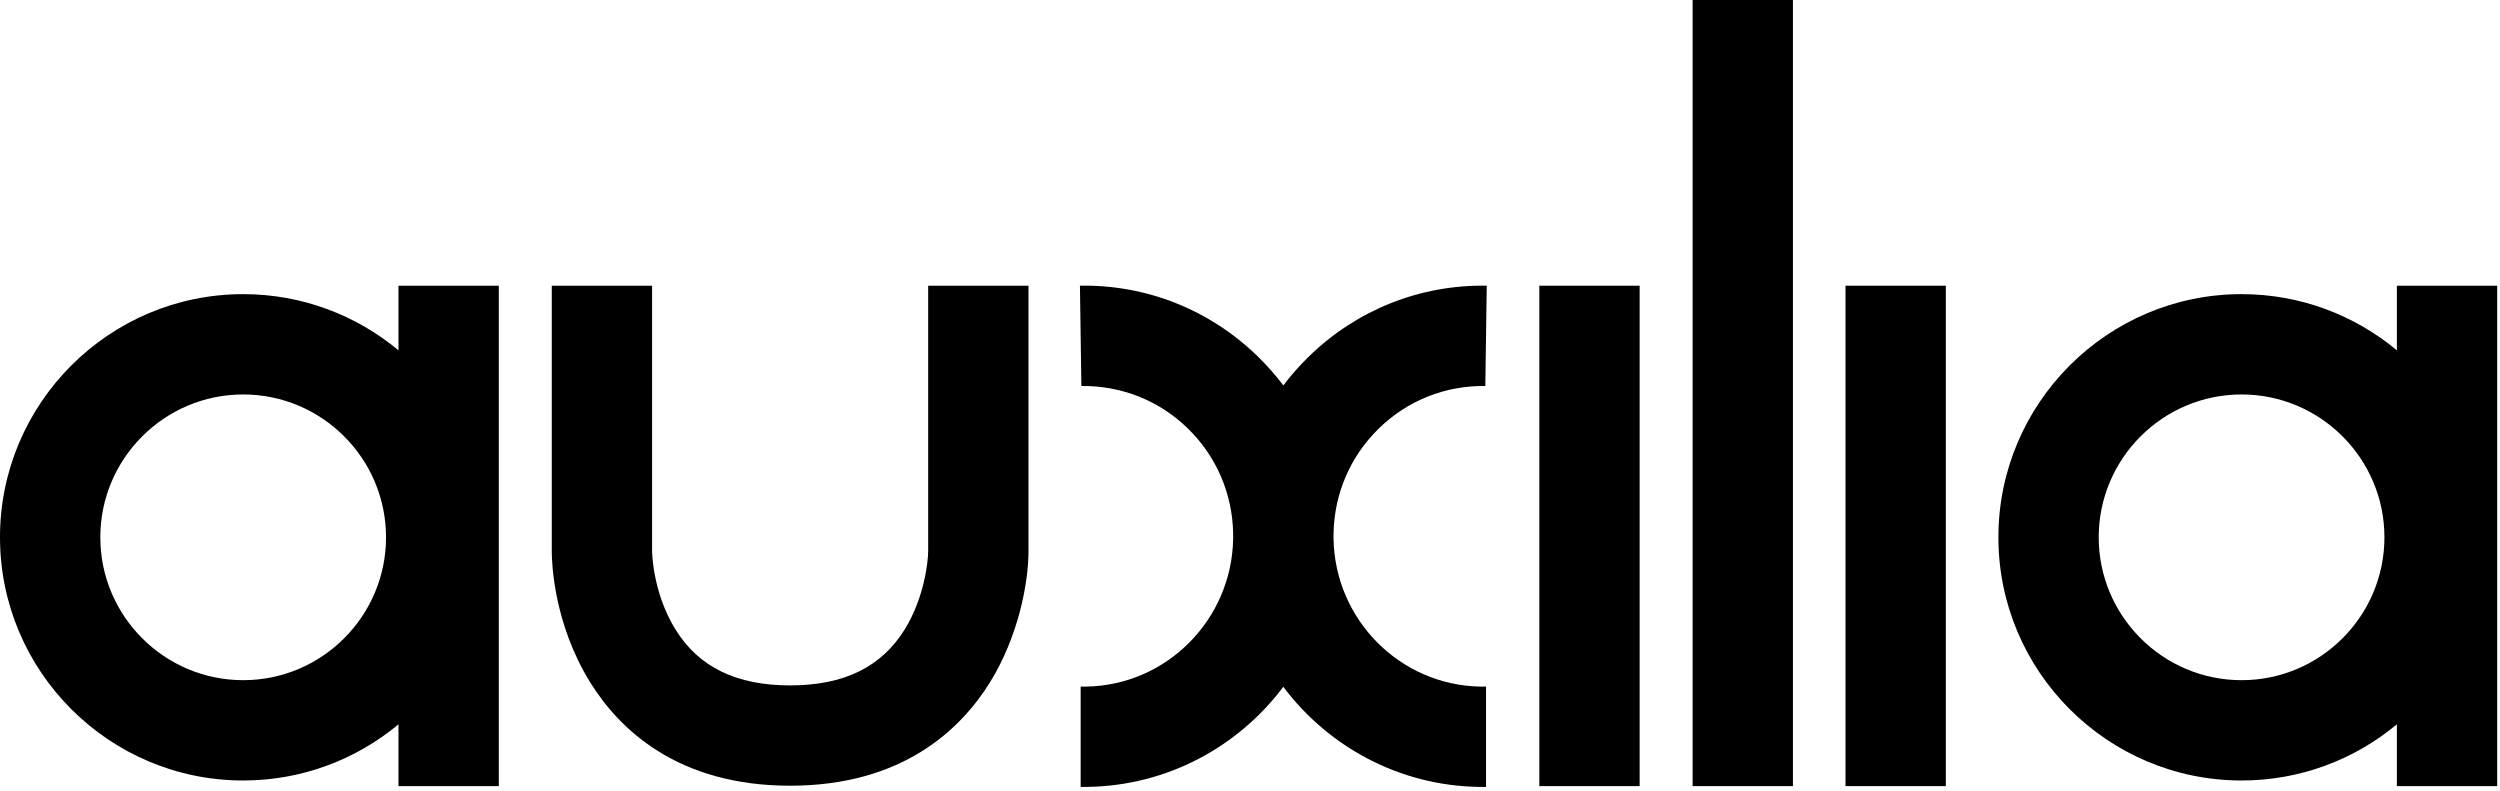
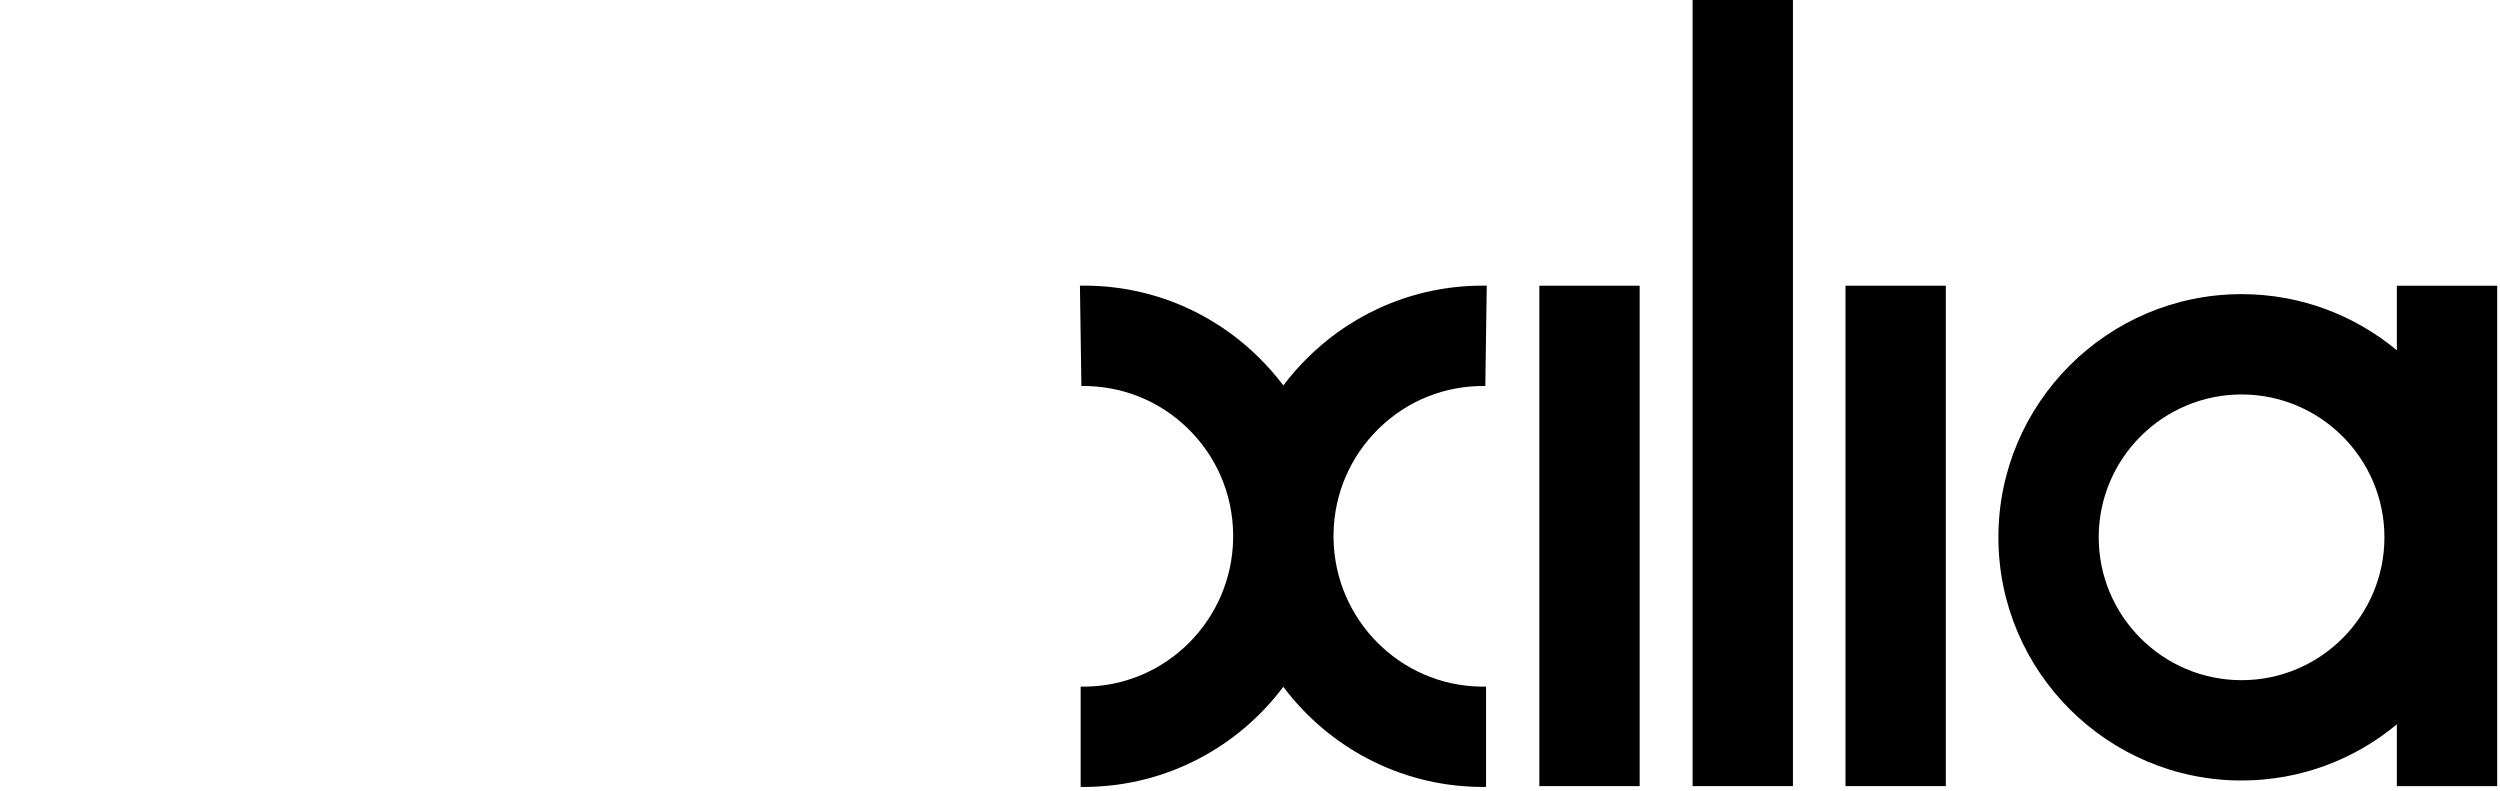
<svg xmlns="http://www.w3.org/2000/svg" width="623px" height="197px" viewBox="0 0 623 197" version="1.1">
  <title>Marchio Logo Auxilia</title>
  <g id="Page-1" stroke="none" stroke-width="1" fill="none" fill-rule="evenodd">
    <g id="Marchio-Logo-Auxilia" fill="#000000" fill-rule="nonzero">
      <g id="path3770" transform="translate(-0, 71.2)">
-         <path d="M124.3,124.7 L99.3,124.7 L99.3,109.3 C88.8,118.04 75.3,123.3 60.6,123.3 C27.18,123.3 0,96.11 0,62.7 C0,29.29 27.19,2.1 60.6,2.1 C75.3,2.1 88.79,7.36 99.3,16.1 L99.3,2.84217094e-14 L124.3,2.84217094e-14 L124.3,124.7 L124.3,124.7 Z M60.6,27.1 C40.97,27.1 25,43.07 25,62.7 C25,82.33 40.97,98.3 60.6,98.3 C80.23,98.3 96.2,82.33 96.2,62.7 C96.2,43.07 80.23,27.1 60.6,27.1 Z" id="Shape" />
-       </g>
+         </g>
      <g id="path3770-1" transform="translate(421.8, 0)">
        <rect id="Rectangle" x="0" y="0" width="25" height="195.9" />
      </g>
      <g id="path3770-7" transform="translate(383.6, 71.2)">
        <rect id="Rectangle" x="0" y="0" width="25" height="124.7" />
      </g>
      <g id="path3799" transform="translate(137.5, 71.2)">
-         <path d="M59.4,124.6 C31.41,124.6 16.86,110.59 9.57,98.83 C0.46,84.12 0,68.98 0,66.1 L0,2.84217094e-14 L25,2.84217094e-14 L25,66.1 C25,66.2 25.07,76.37 30.83,85.67 C36.64,95.05 45.99,99.6 59.4,99.6 C72.81,99.6 82.15,95.03 87.97,85.63 C92.75,77.9 93.8,68.91 93.8,66.1 L93.8,2.84217094e-14 L118.8,2.84217094e-14 L118.8,66.1 C118.8,74.05 116.29,87.38 109.23,98.79 C101.94,110.56 87.38,124.6 59.4,124.6 L59.4,124.6 Z" id="Path" />
-       </g>
+         </g>
      <g id="path3770-7-7" transform="translate(459.9, 71.2)">
        <rect id="Rectangle" x="0" y="0" width="25" height="124.7" />
      </g>
      <g id="path3871" transform="translate(498, 71.2)">
        <path d="M124.3,124.7 L99.3,124.7 L99.3,109.3 C88.8,118.04 75.3,123.3 60.6,123.3 C27.18,123.3 1.13686838e-13,96.11 1.13686838e-13,62.7 C1.13686838e-13,29.29 27.19,2.1 60.6,2.1 C75.3,2.1 88.8,7.36 99.3,16.1 L99.3,2.84217094e-14 L124.3,2.84217094e-14 L124.3,124.7 L124.3,124.7 Z M60.6,27.1 C40.97,27.1 25,43.07 25,62.7 C25,82.33 40.97,98.3 60.6,98.3 C80.23,98.3 96.2,82.33 96.2,62.7 C96.2,43.07 80.23,27.1 60.6,27.1 Z" id="Shape" />
      </g>
      <g id="path3897" transform="translate(269.12, 71.181)">
        <path d="M101.18,124.919 L99.5,124.919 C79.53,124.629 61.86,114.869 50.68,99.969 C39.5,114.869 21.83,124.619 1.86,124.919 L0.18,124.919 C0.18,124.919 0.18,99.919 0.18,99.919 L1.58,99.919 C21.65,99.579 37.8,83.229 38.18,63.169 C38.18,62.689 38.18,62.219 38.18,61.739 C38,51.789 33.98,42.499 26.87,35.569 C19.73,28.619 10.34,24.899 0.36,25.009 L0,0.009 C16.65,-0.271 32.39,6.029 44.32,17.649 C46.64,19.909 48.77,22.329 50.69,24.869 C52.61,22.329 54.73,19.909 57.06,17.649 C68.99,6.029 84.75,-0.261 101.38,0.009 L101.02,25.009 C91.04,24.879 81.65,28.609 74.51,35.569 C67.4,42.499 63.39,51.779 63.2,61.739 C63.2,62.219 63.2,62.689 63.2,63.169 C63.58,83.229 79.73,99.579 99.8,99.919 L101.2,99.919 L101.2,124.919 L101.18,124.919 Z" id="Path" />
      </g>
    </g>
  </g>
</svg>